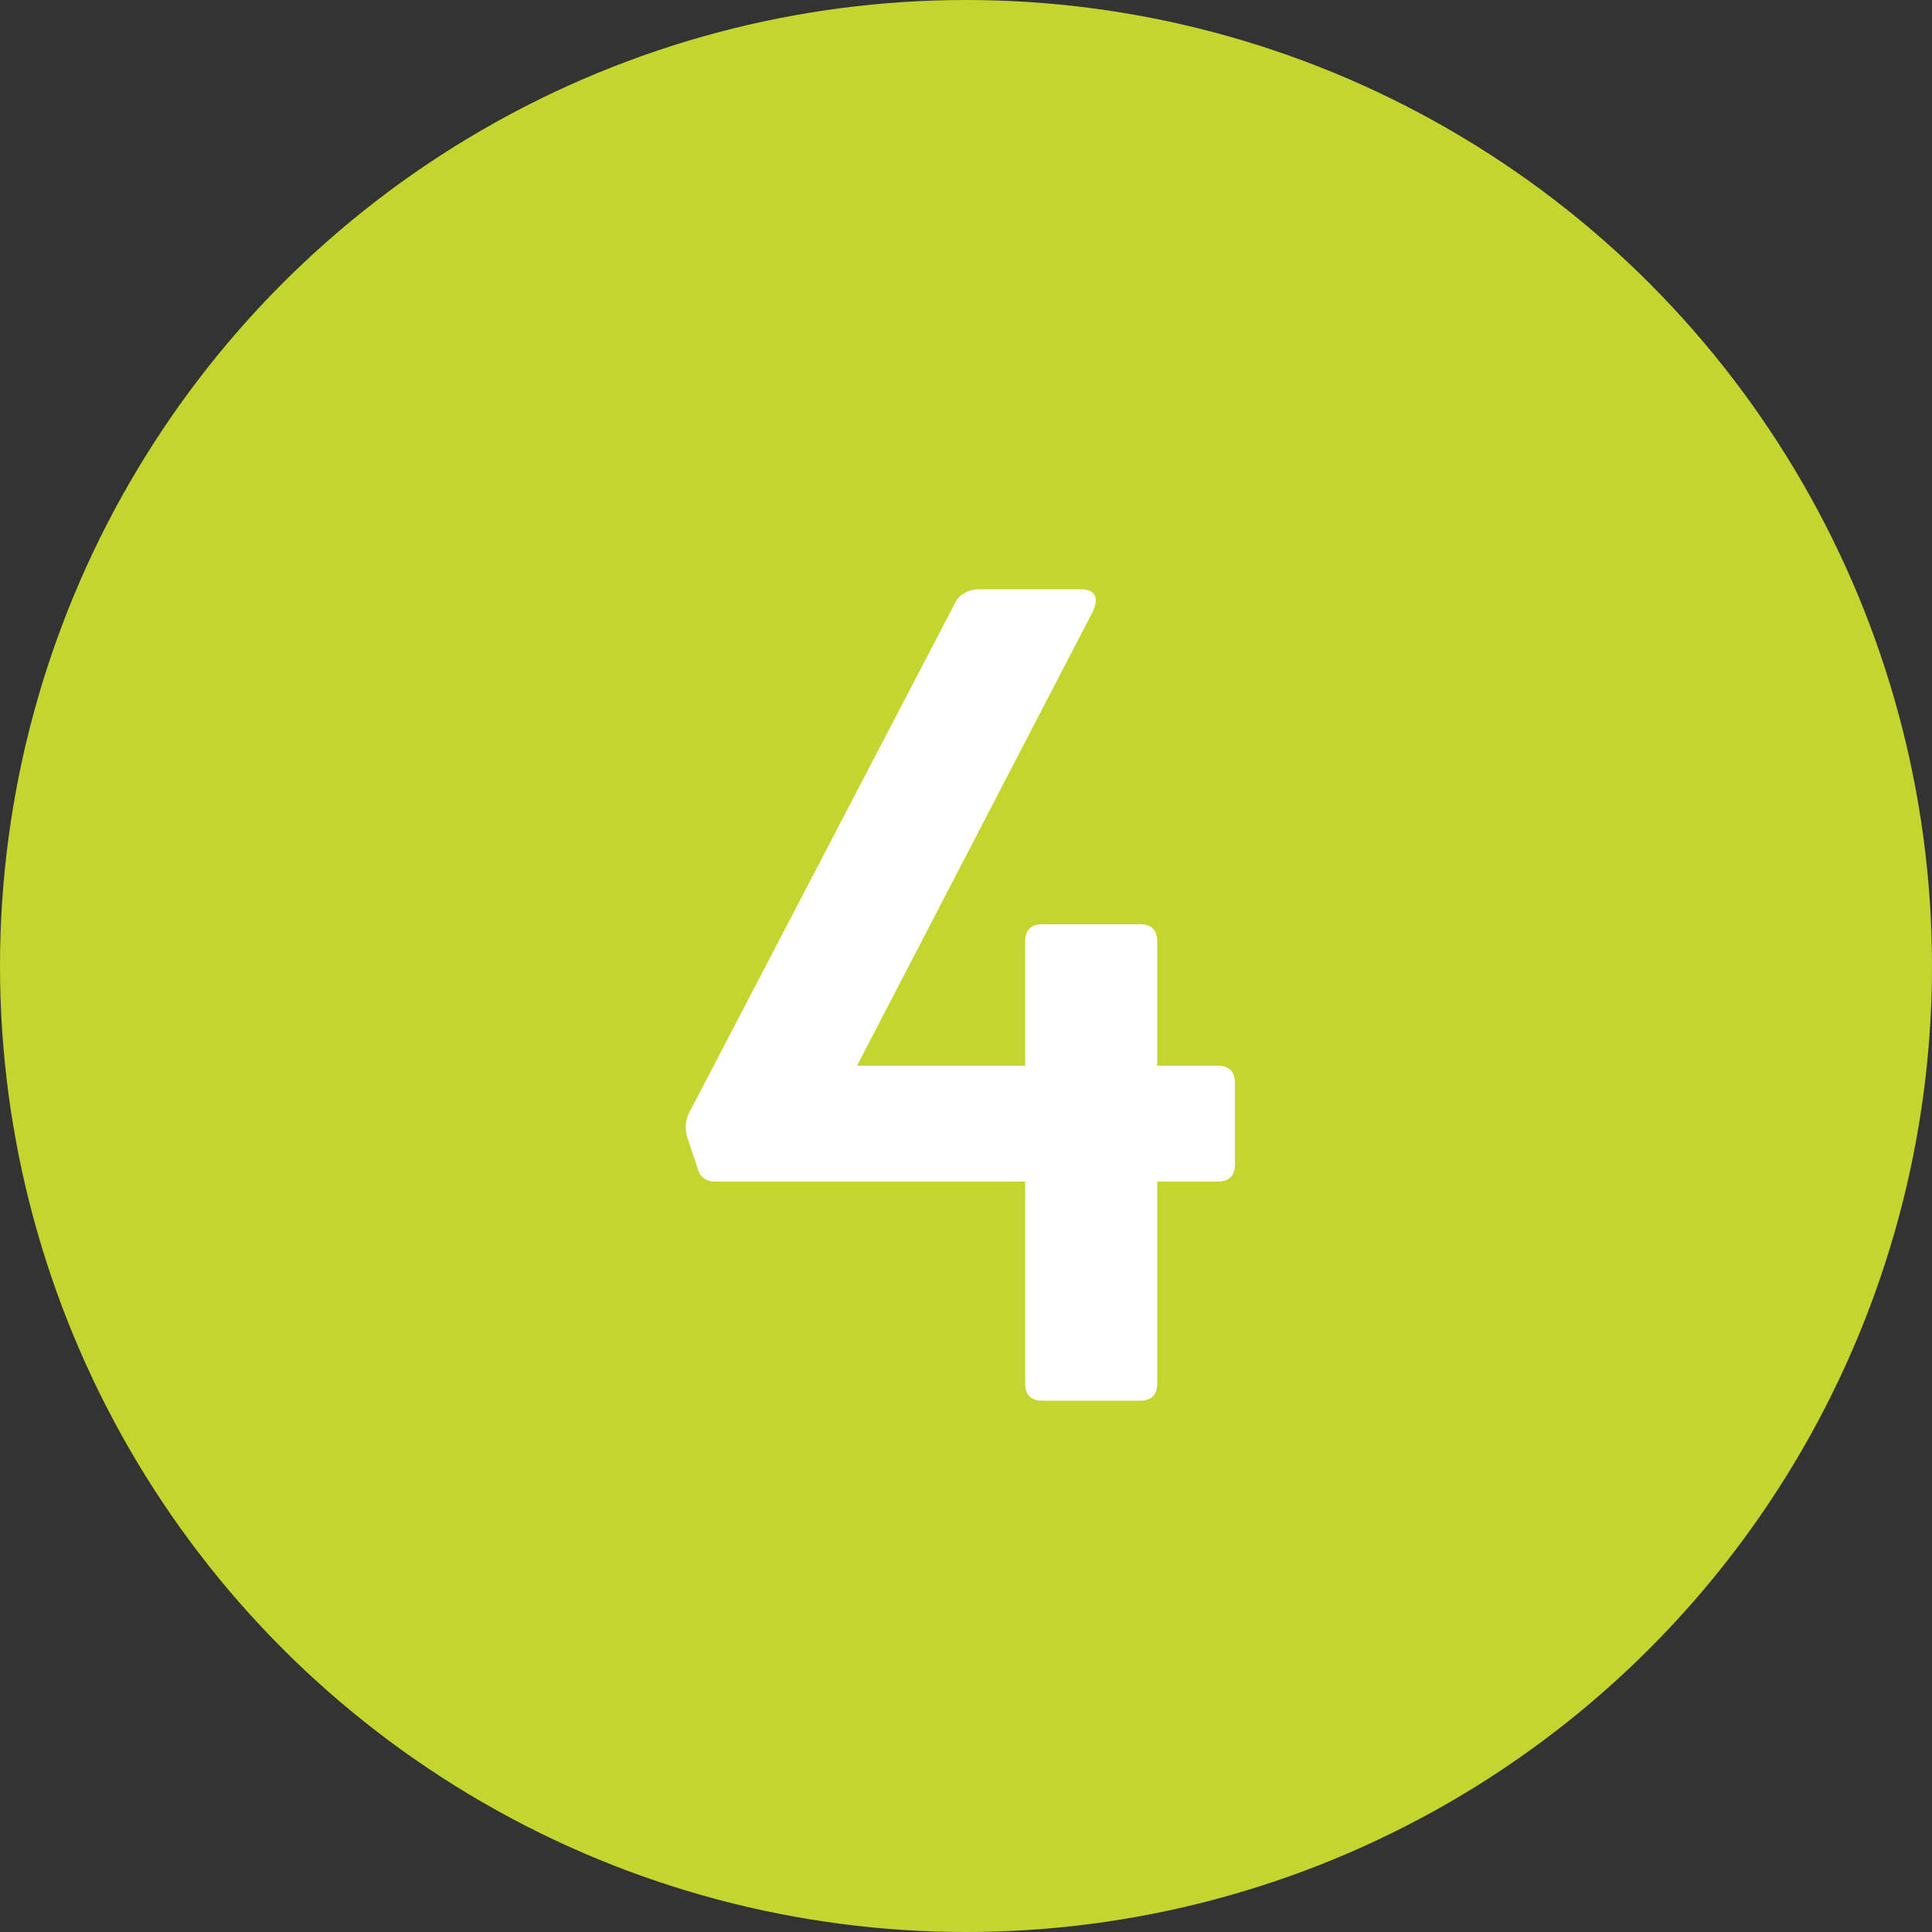
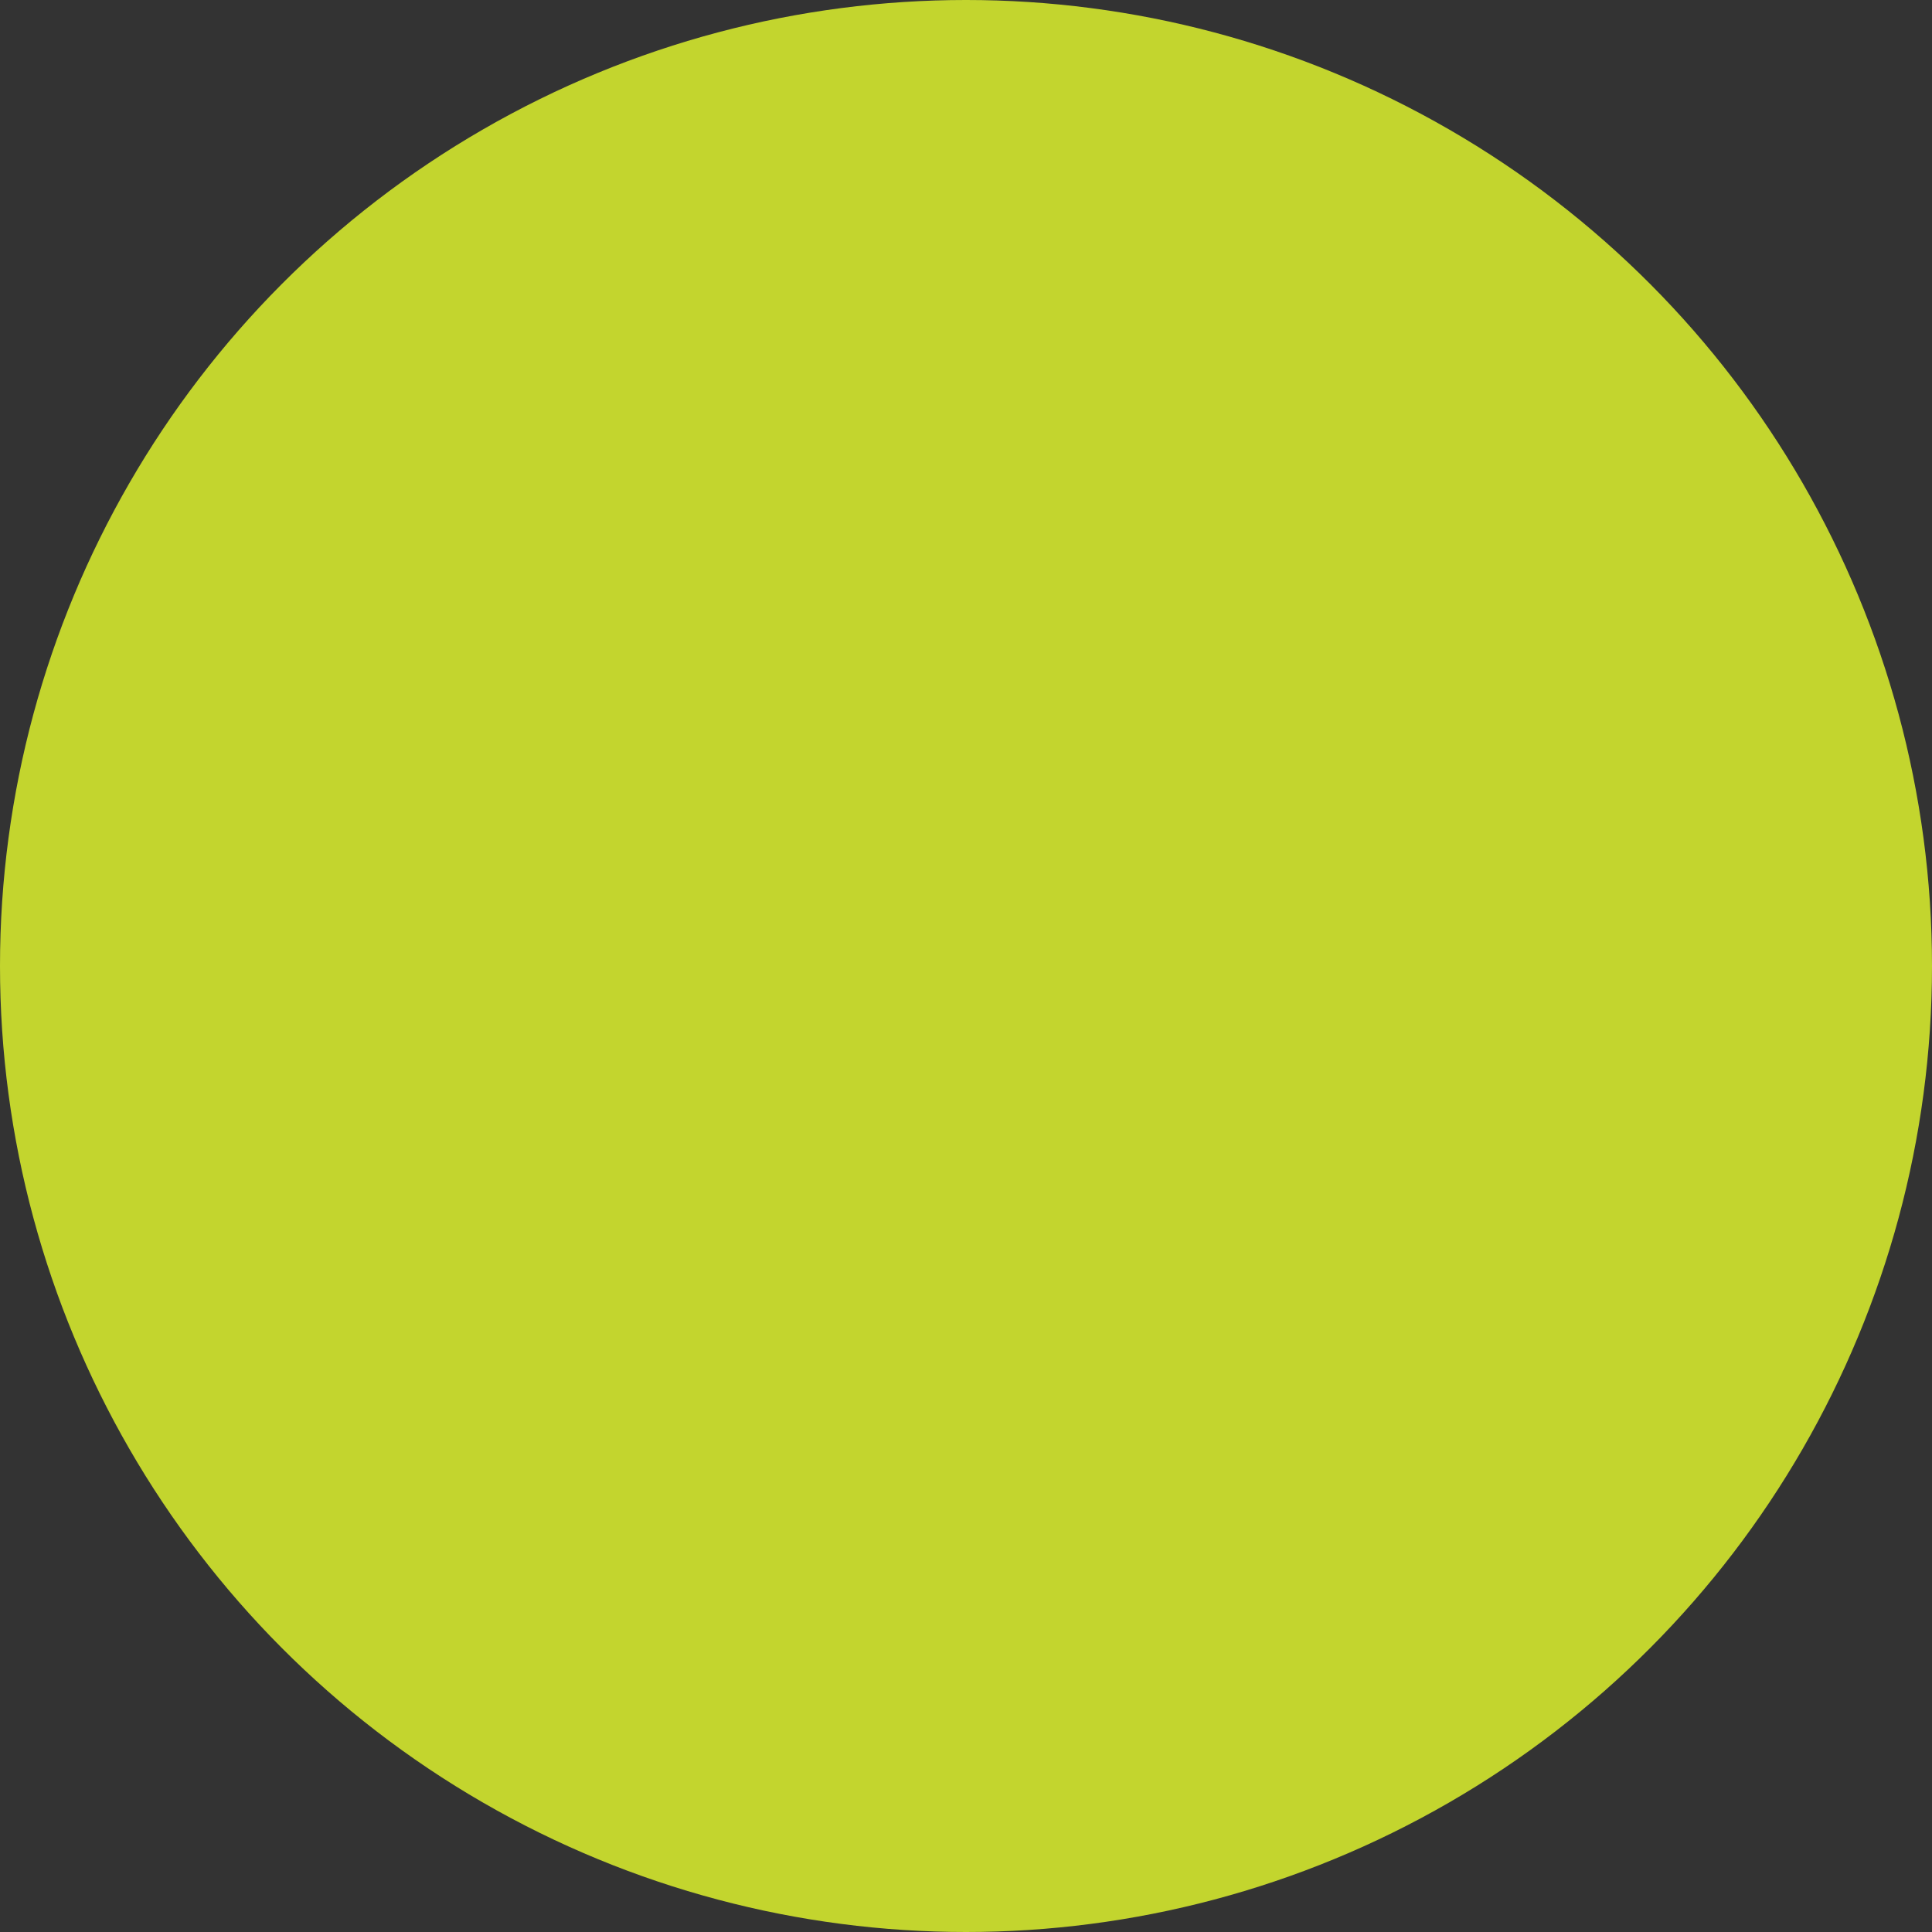
<svg xmlns="http://www.w3.org/2000/svg" width="40" height="40" viewBox="0 0 40 40">
  <rect x="0" y="0" width="40" height="40" fill="#333333" stroke="none" />
  <title>sb_4</title>
  <g fill="none" fill-rule="evenodd">
    <circle fill="#C3D52E" fill-rule="nonzero" cx="20" cy="20" r="20" />
-     <path d="M17.744 22.064h3.48v-2.568c0-.24.12-.36.36-.36H23.6c.24 0 .36.12.36.36v2.568h1.248c.24 0 .36.12.36.36v1.68c0 .24-.12.36-.36.36H23.96v4.176c0 .24-.12.36-.36.36h-2.016c-.24 0-.36-.12-.36-.36v-4.176H14.84c-.144 0-.312-.024-.384-.24l-.216-.648a.689.689 0 0 1 .048-.576l5.496-10.536c.096-.192.336-.264.48-.264h2.112c.312 0 .384.192.24.48l-4.872 9.384z" fill="#FFF" />
  </g>
</svg>